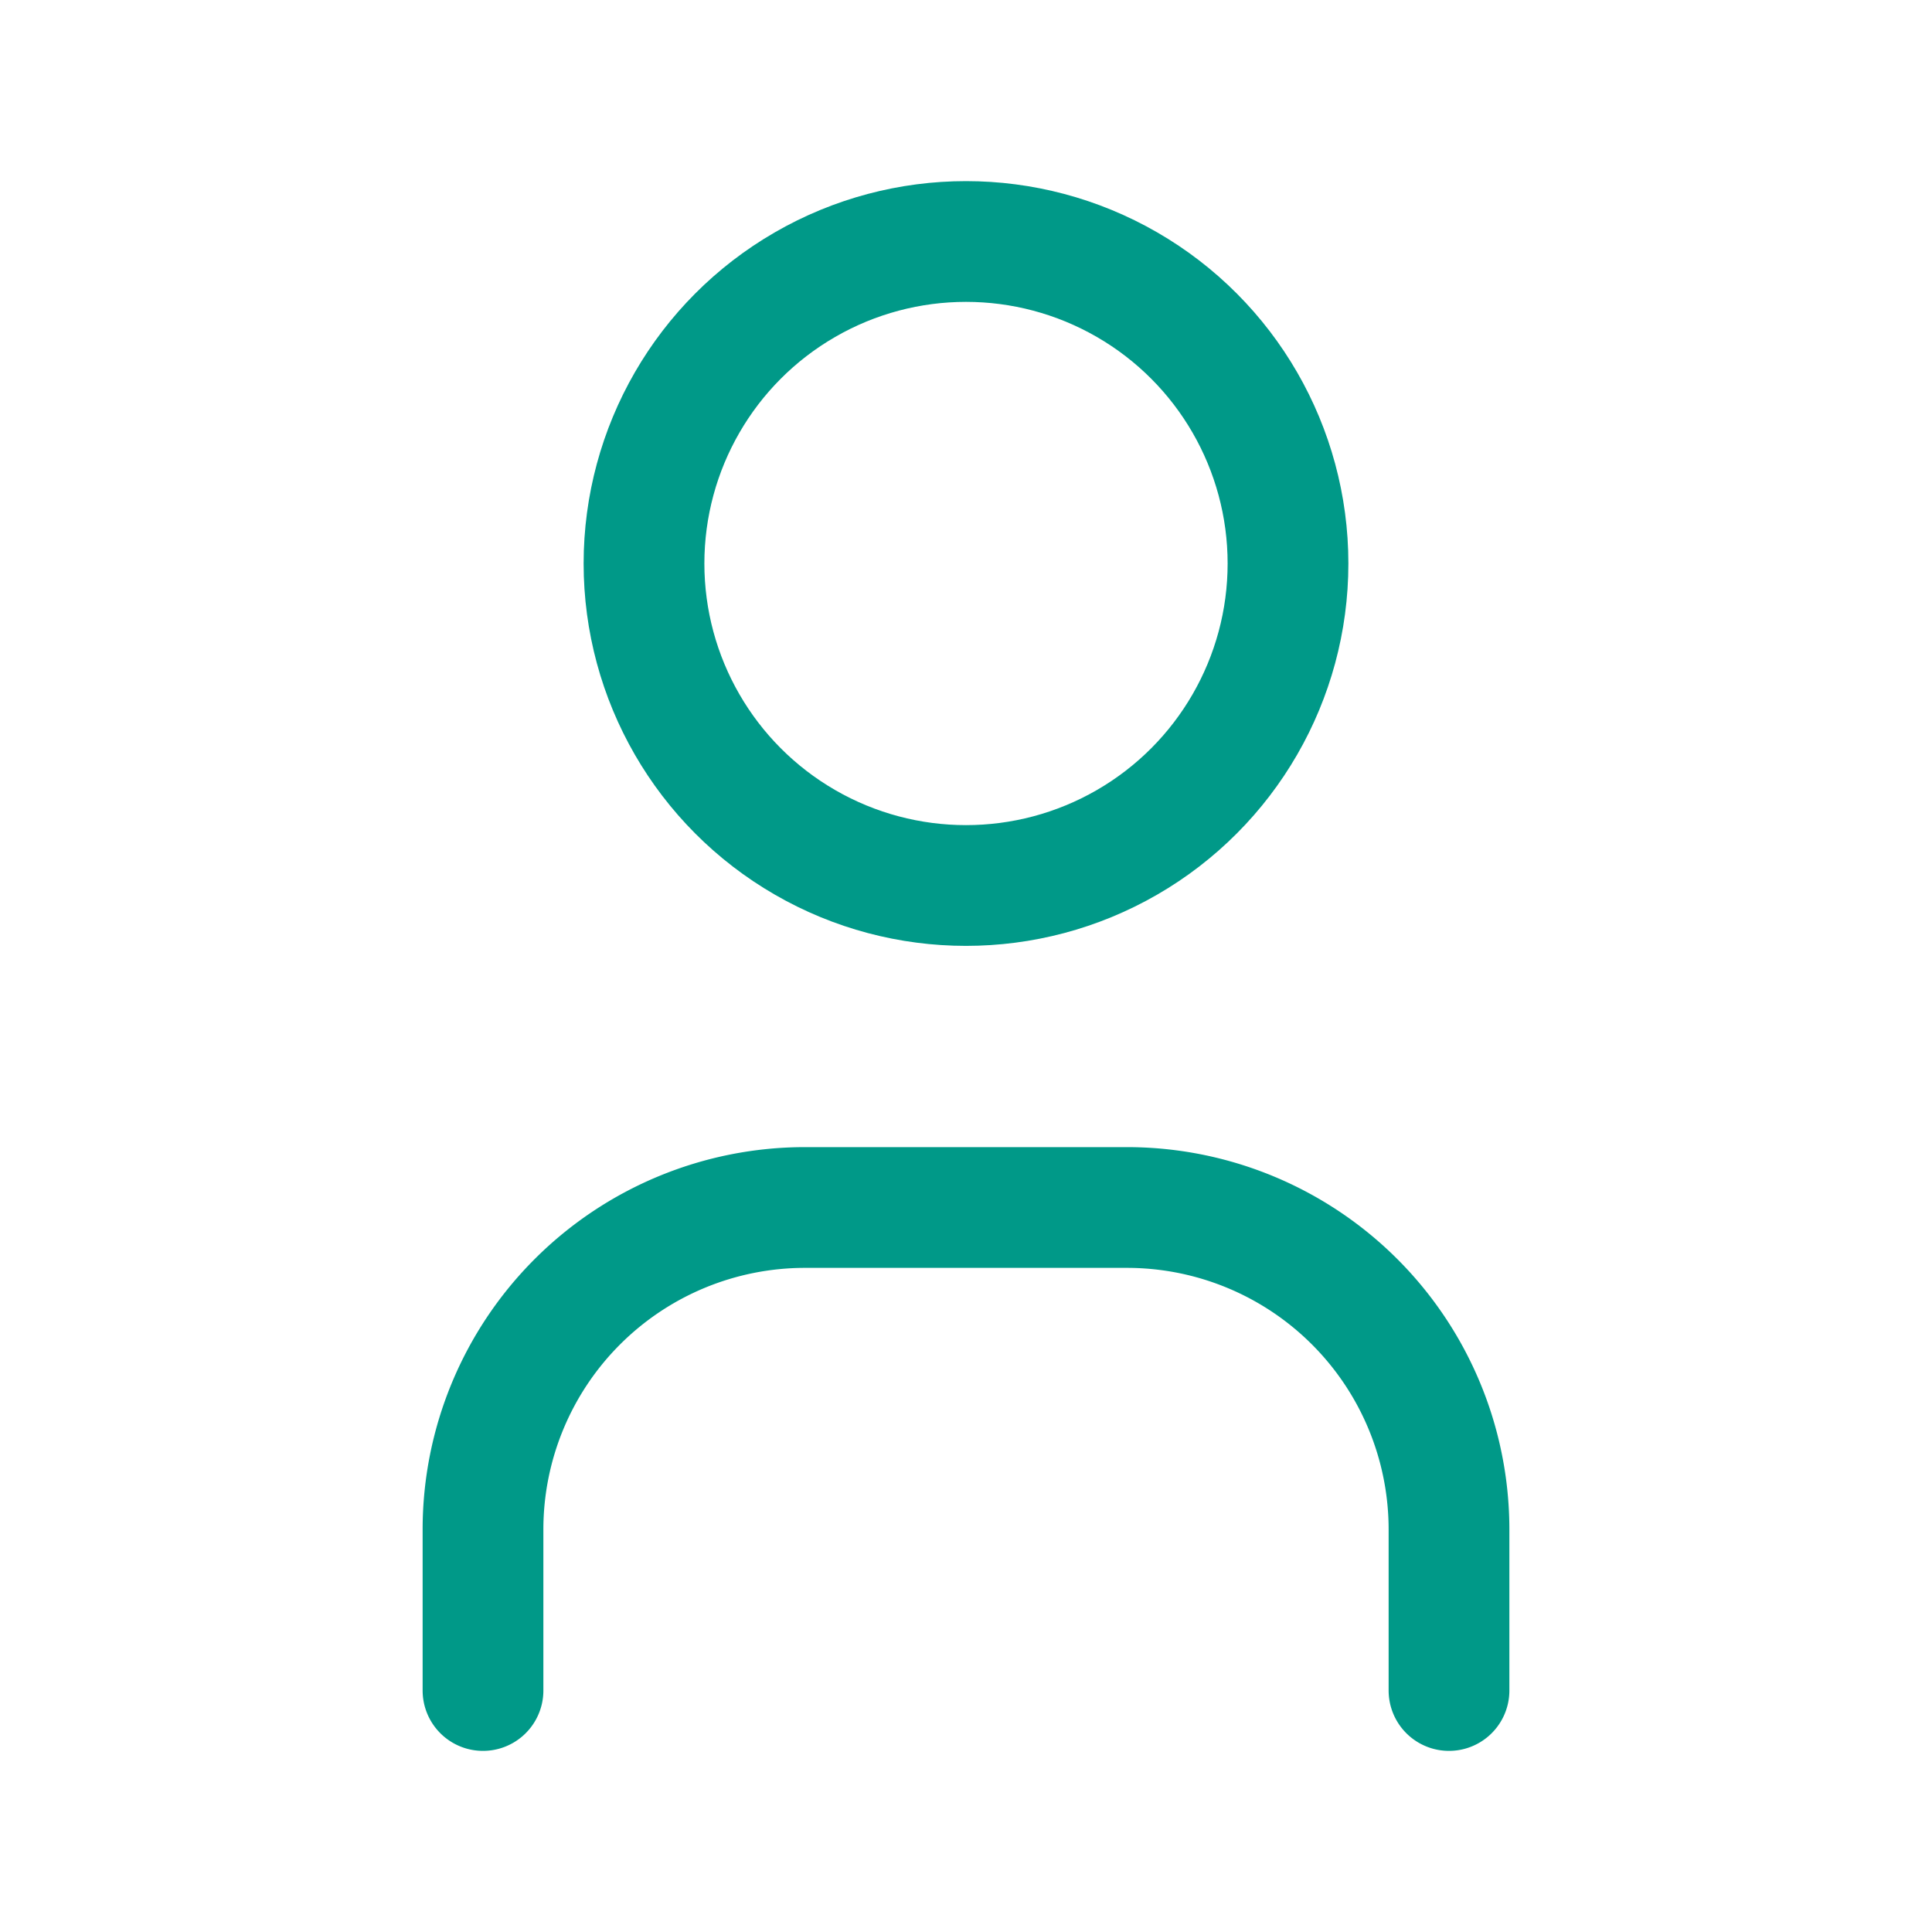
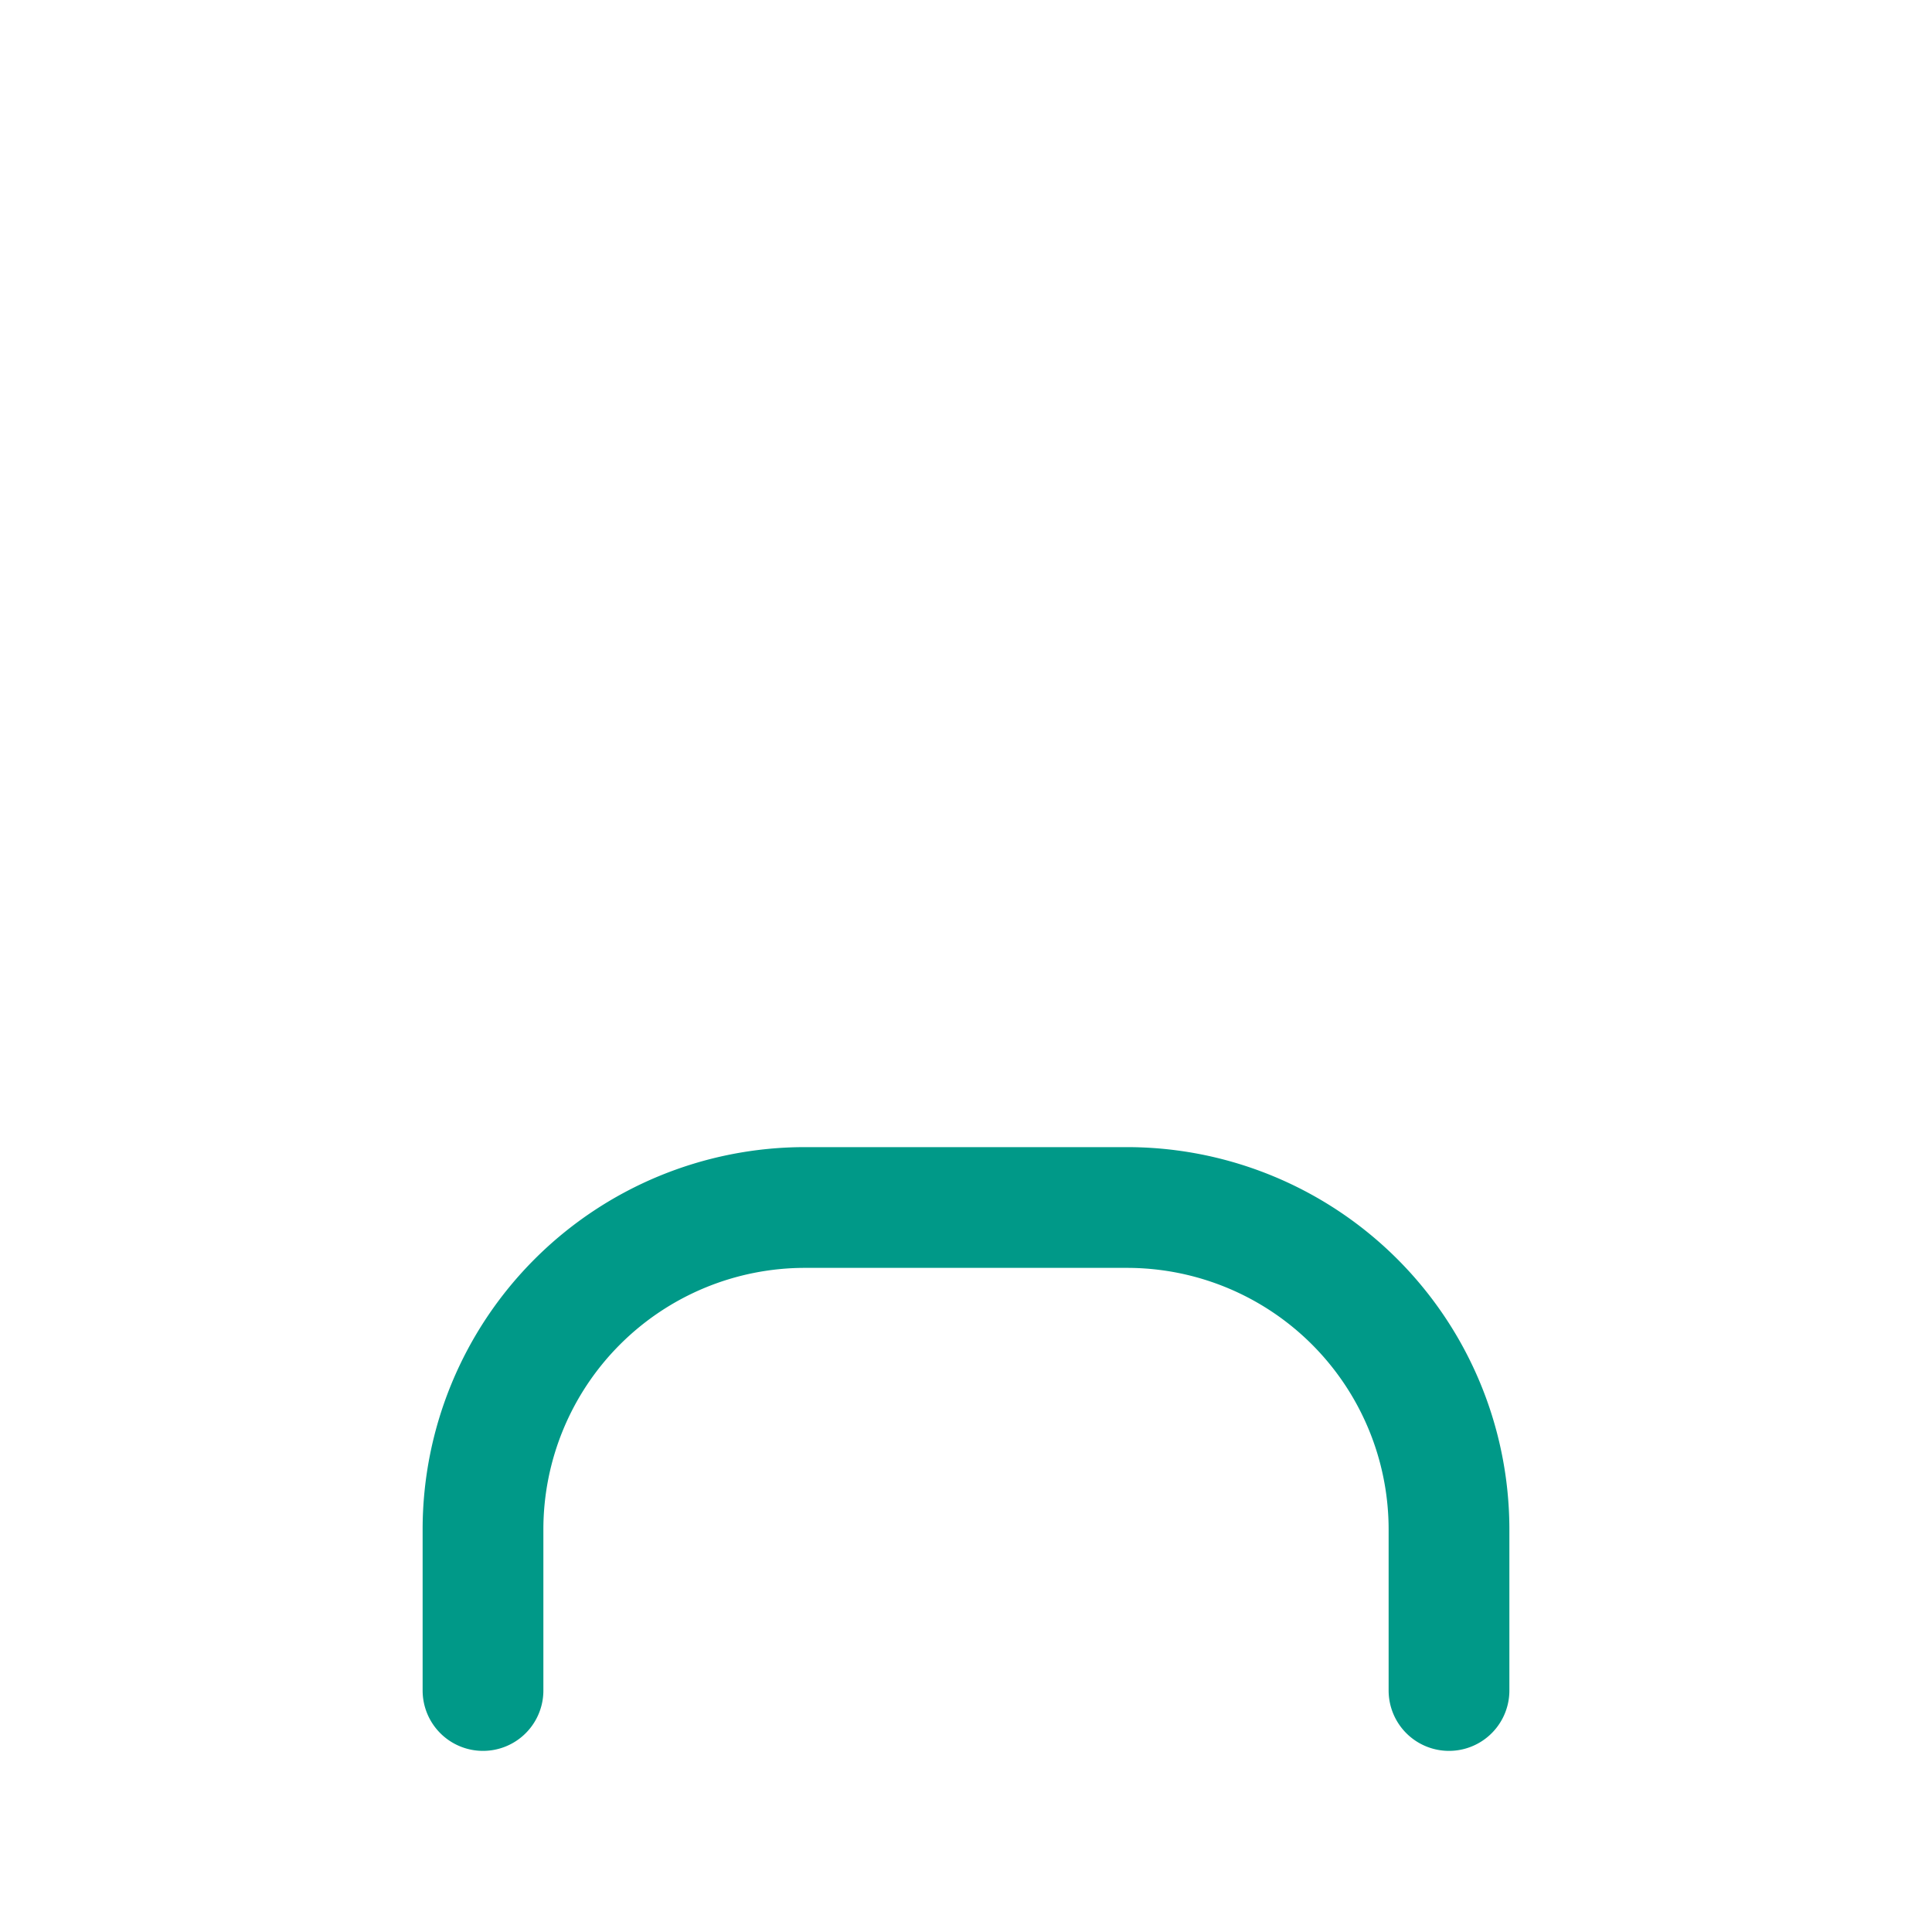
<svg xmlns="http://www.w3.org/2000/svg" width="24" height="24" viewBox="0 0 24 24">
  <defs>
    <style>.b{fill:none;stroke:#098;stroke-linecap:round;stroke-linejoin:round;stroke-width:1.5px}</style>
  </defs>
  <path fill="none" d="M0 0h24v24H0Z" />
-   <circle cx="12" cy="7" r="4" class="b" />
  <path d="M6 21v-2a4 4 0 0 1 4-4h4a4 4 0 0 1 4 4v2" class="b" />
</svg>